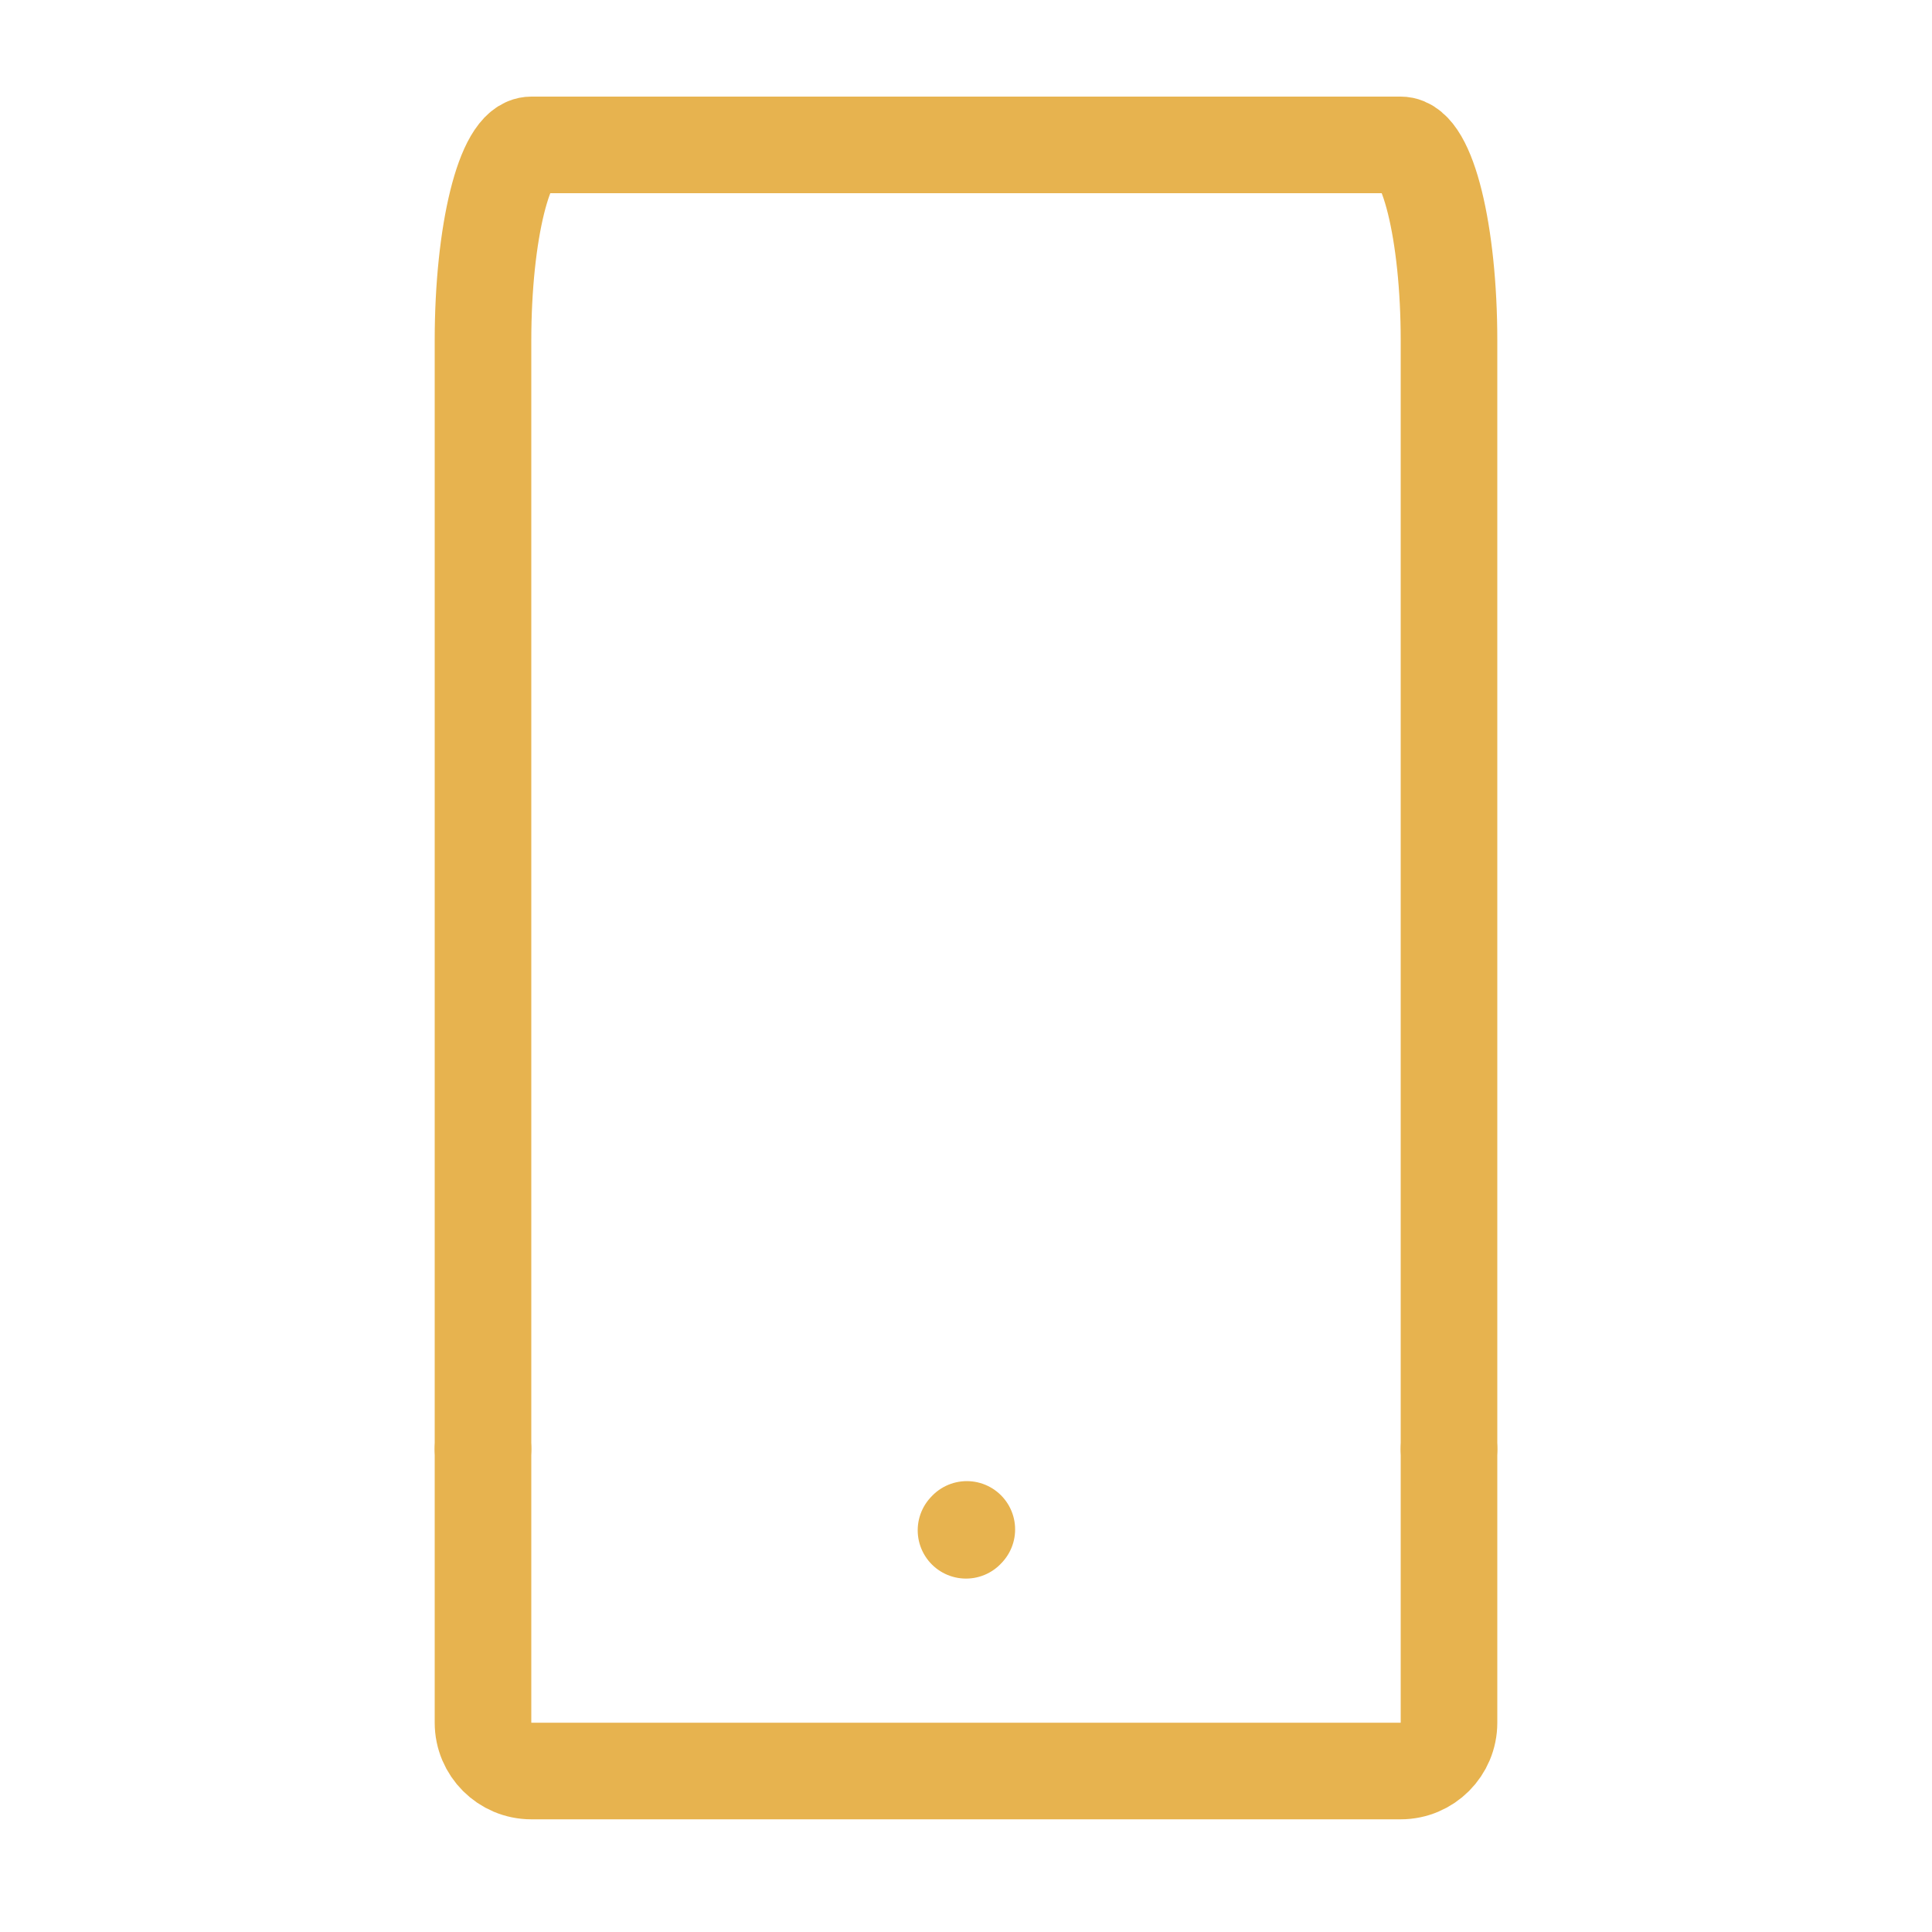
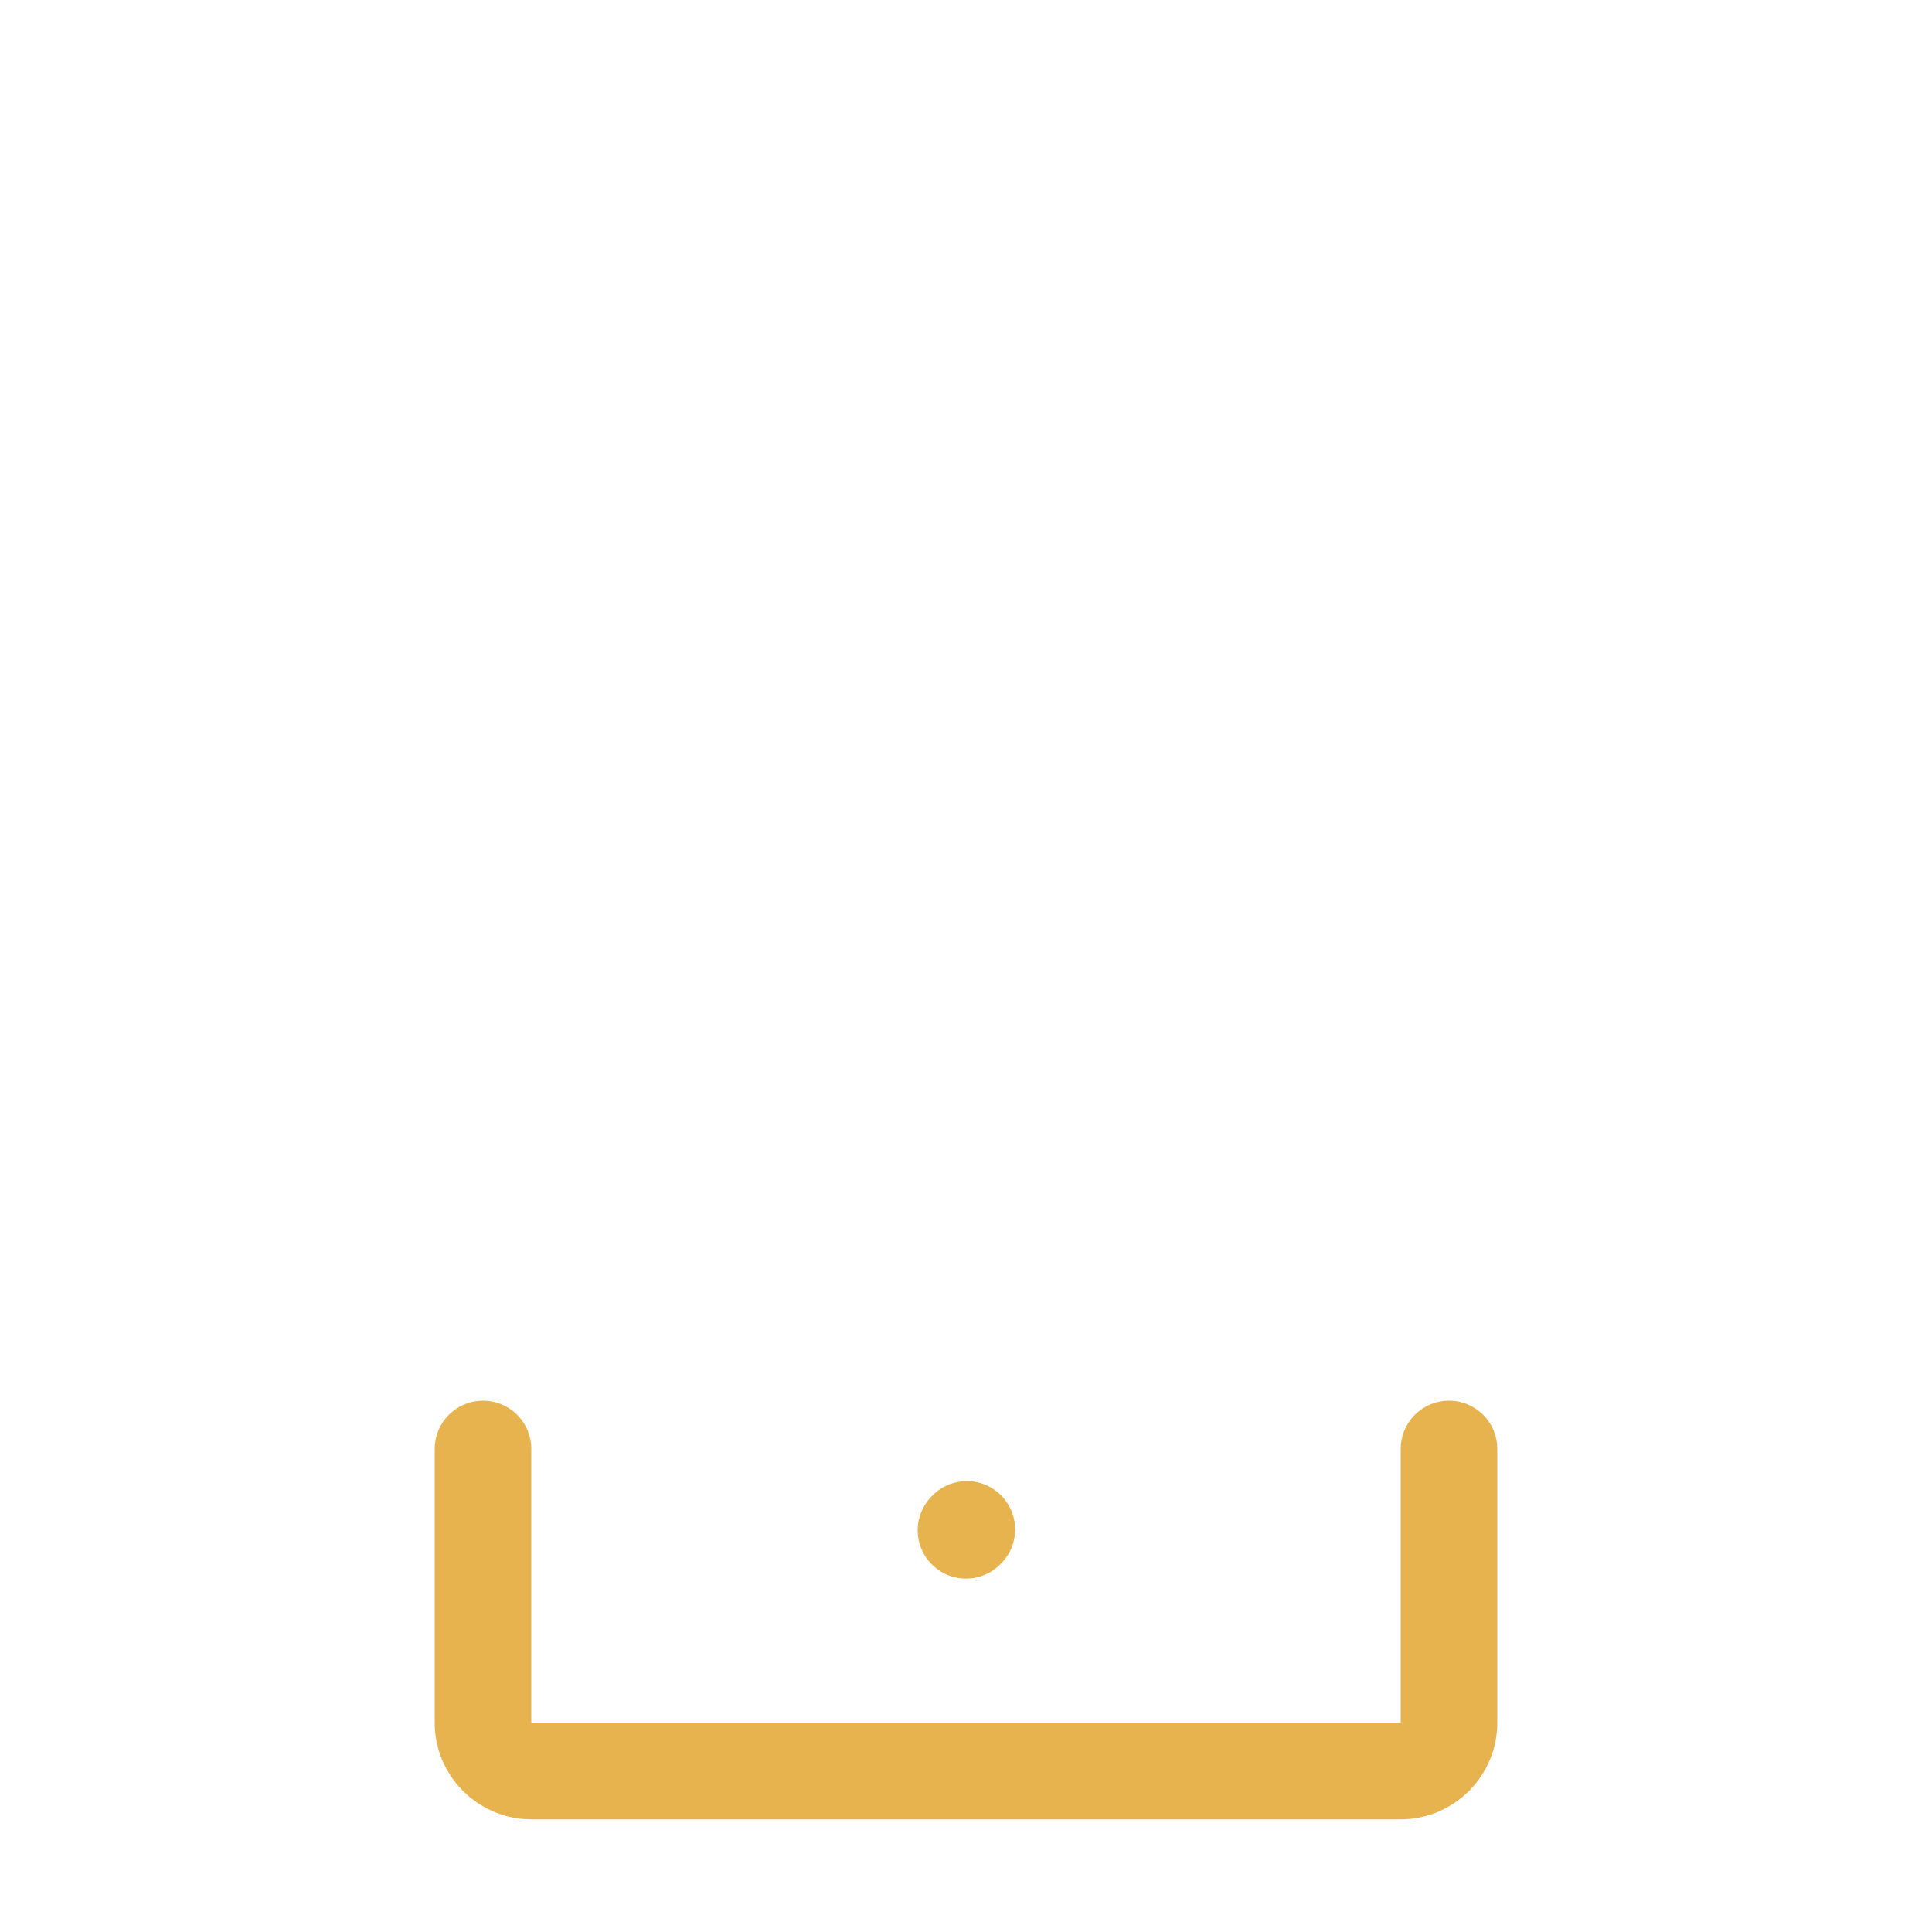
<svg xmlns="http://www.w3.org/2000/svg" width="40" height="40" viewBox="0 0 40 40" fill="none">
  <path d="M20 31.683L20.017 31.665" stroke="#E7B34F" stroke-width="2" stroke-linecap="round" stroke-linejoin="round" />
  <path d="M30 30V35.667C30 36.219 29.552 36.667 29 36.667H11C10.448 36.667 10 36.219 10 35.667V30" stroke="#E7B34F" stroke-width="2" stroke-linecap="round" />
-   <path d="M30 30V7.05C30 4.813 29.552 3 29 3H11C10.448 3 10 4.813 10 7.05V30" stroke="#E7B34F" stroke-width="2" stroke-linecap="round" />
</svg>